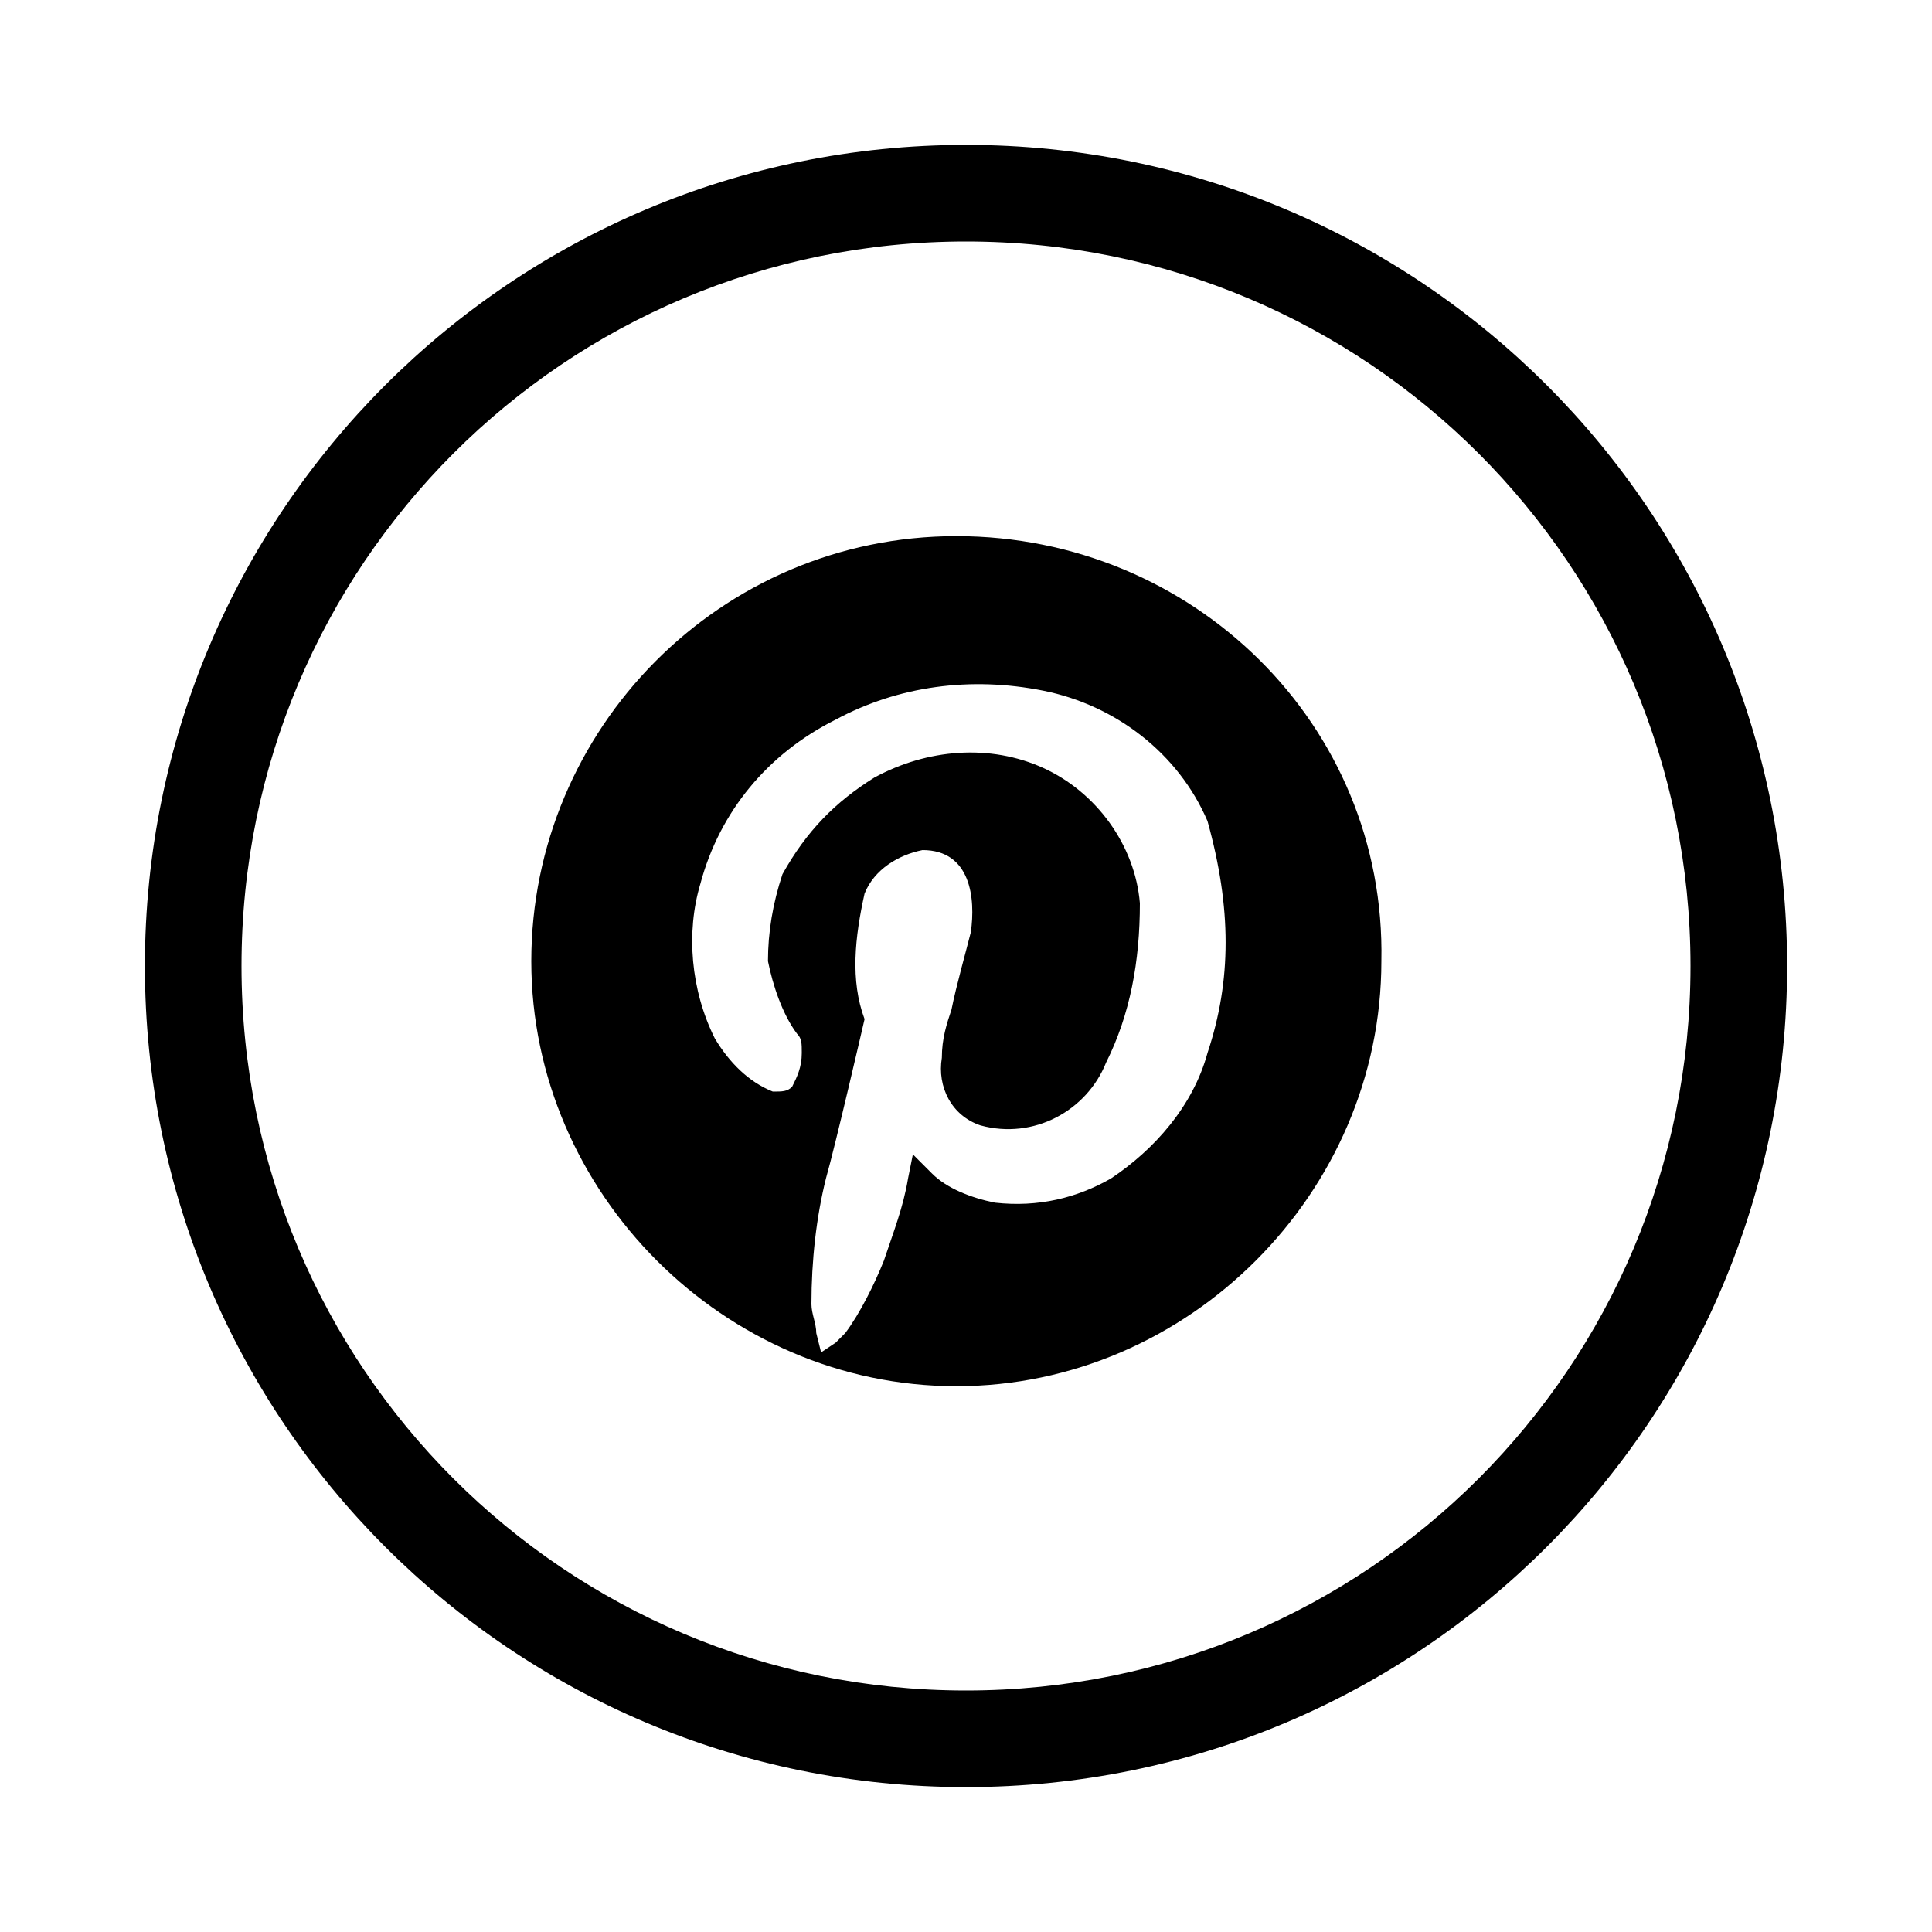
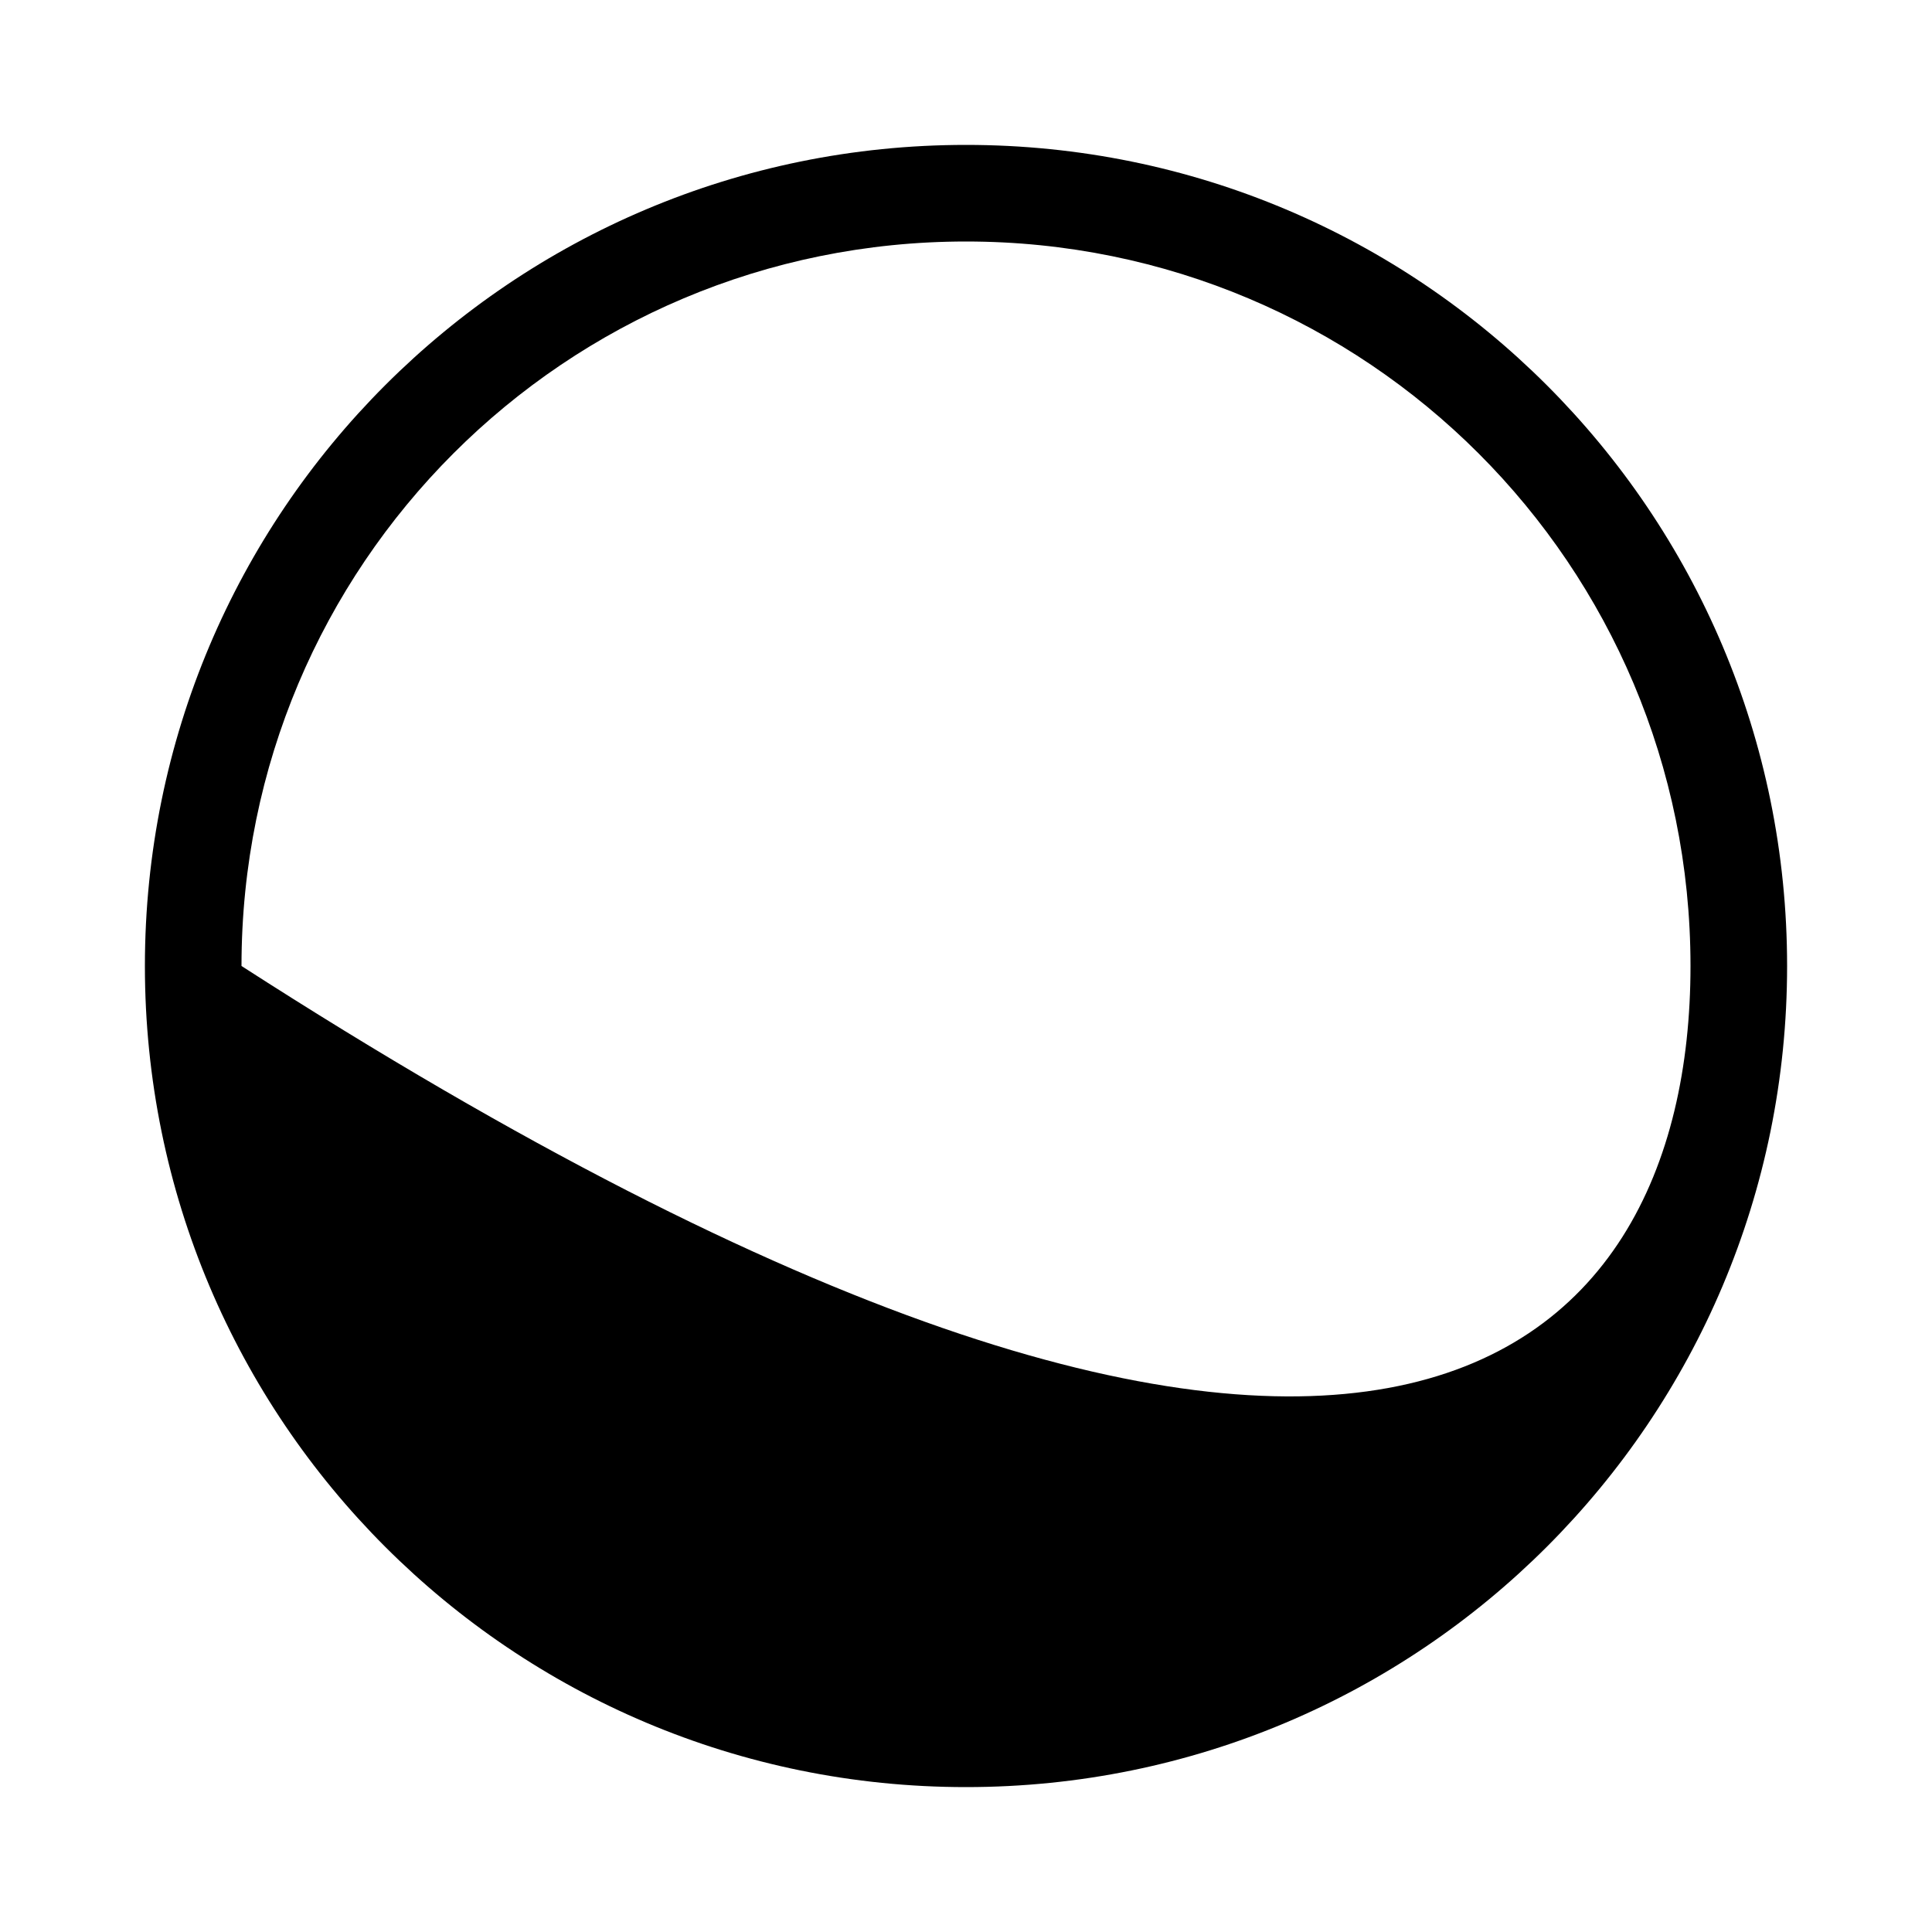
<svg xmlns="http://www.w3.org/2000/svg" width="40" height="40" viewBox="0 0 40 40" fill="none">
-   <path d="M20 37C10.6 37 3 29.4 3 20C3 10.6 10.6 3 20 3C29.4 3 37 10.6 37 20C37 29.4 29.4 37 20 37ZM20 5C11.7 5 5 11.7 5 20C5 28.3 11.7 35 20 35C28.3 35 35 28.3 35 20C35 11.7 28.3 5 20 5Z" fill="black" />
-   <path d="M19.8 11.1C14.9 11.1 11 15.1 11 19.9C11 24.7 15 28.7 19.8 28.7C24.6 28.7 28.6 24.7 28.6 19.9C28.7 15 24.7 11.1 19.8 11.1ZM25 21.8C24.7 22.9 23.9 23.8 23 24.4C22.3 24.8 21.5 25 20.6 24.9C20.1 24.8 19.6 24.6 19.3 24.3L18.9 23.9L18.8 24.4C18.7 25 18.5 25.5 18.3 26.1C18.1 26.6 17.8 27.2 17.5 27.6C17.4 27.7 17.3 27.8 17.3 27.8L17 28L16.9 27.6C16.9 27.4 16.8 27.2 16.8 27C16.8 26.1 16.9 25.2 17.1 24.4C17.3 23.7 17.9 21.1 17.9 21.1C17.6 20.3 17.7 19.4 17.9 18.5C18.1 18 18.6 17.7 19.1 17.6C20.1 17.6 20.2 18.6 20.1 19.3C20 19.7 19.8 20.4 19.7 20.9C19.6 21.2 19.5 21.5 19.5 21.9C19.4 22.5 19.7 23.1 20.3 23.3C21.4 23.6 22.5 23 22.9 22C23.4 21 23.6 19.9 23.6 18.7C23.5 17.5 22.7 16.4 21.6 15.9C20.5 15.4 19.2 15.5 18.1 16.1C17.3 16.6 16.7 17.2 16.2 18.1C16 18.7 15.9 19.3 15.9 19.9C16 20.4 16.2 21 16.5 21.4C16.6 21.5 16.6 21.6 16.6 21.8C16.6 22.1 16.5 22.3 16.4 22.5C16.3 22.6 16.2 22.6 16 22.6C15.5 22.4 15.1 22 14.8 21.5C14.3 20.5 14.2 19.3 14.5 18.3C14.9 16.8 15.9 15.6 17.3 14.9C18.6 14.2 20.1 14 21.6 14.3C23.1 14.6 24.4 15.6 25 17C25.5 18.8 25.5 20.3 25 21.8Z" fill="black" />
+   <path d="M20 37C10.6 37 3 29.4 3 20C3 10.6 10.6 3 20 3C29.4 3 37 10.6 37 20C37 29.4 29.4 37 20 37ZM20 5C11.7 5 5 11.7 5 20C28.3 35 35 28.3 35 20C35 11.7 28.3 5 20 5Z" fill="black" />
</svg>